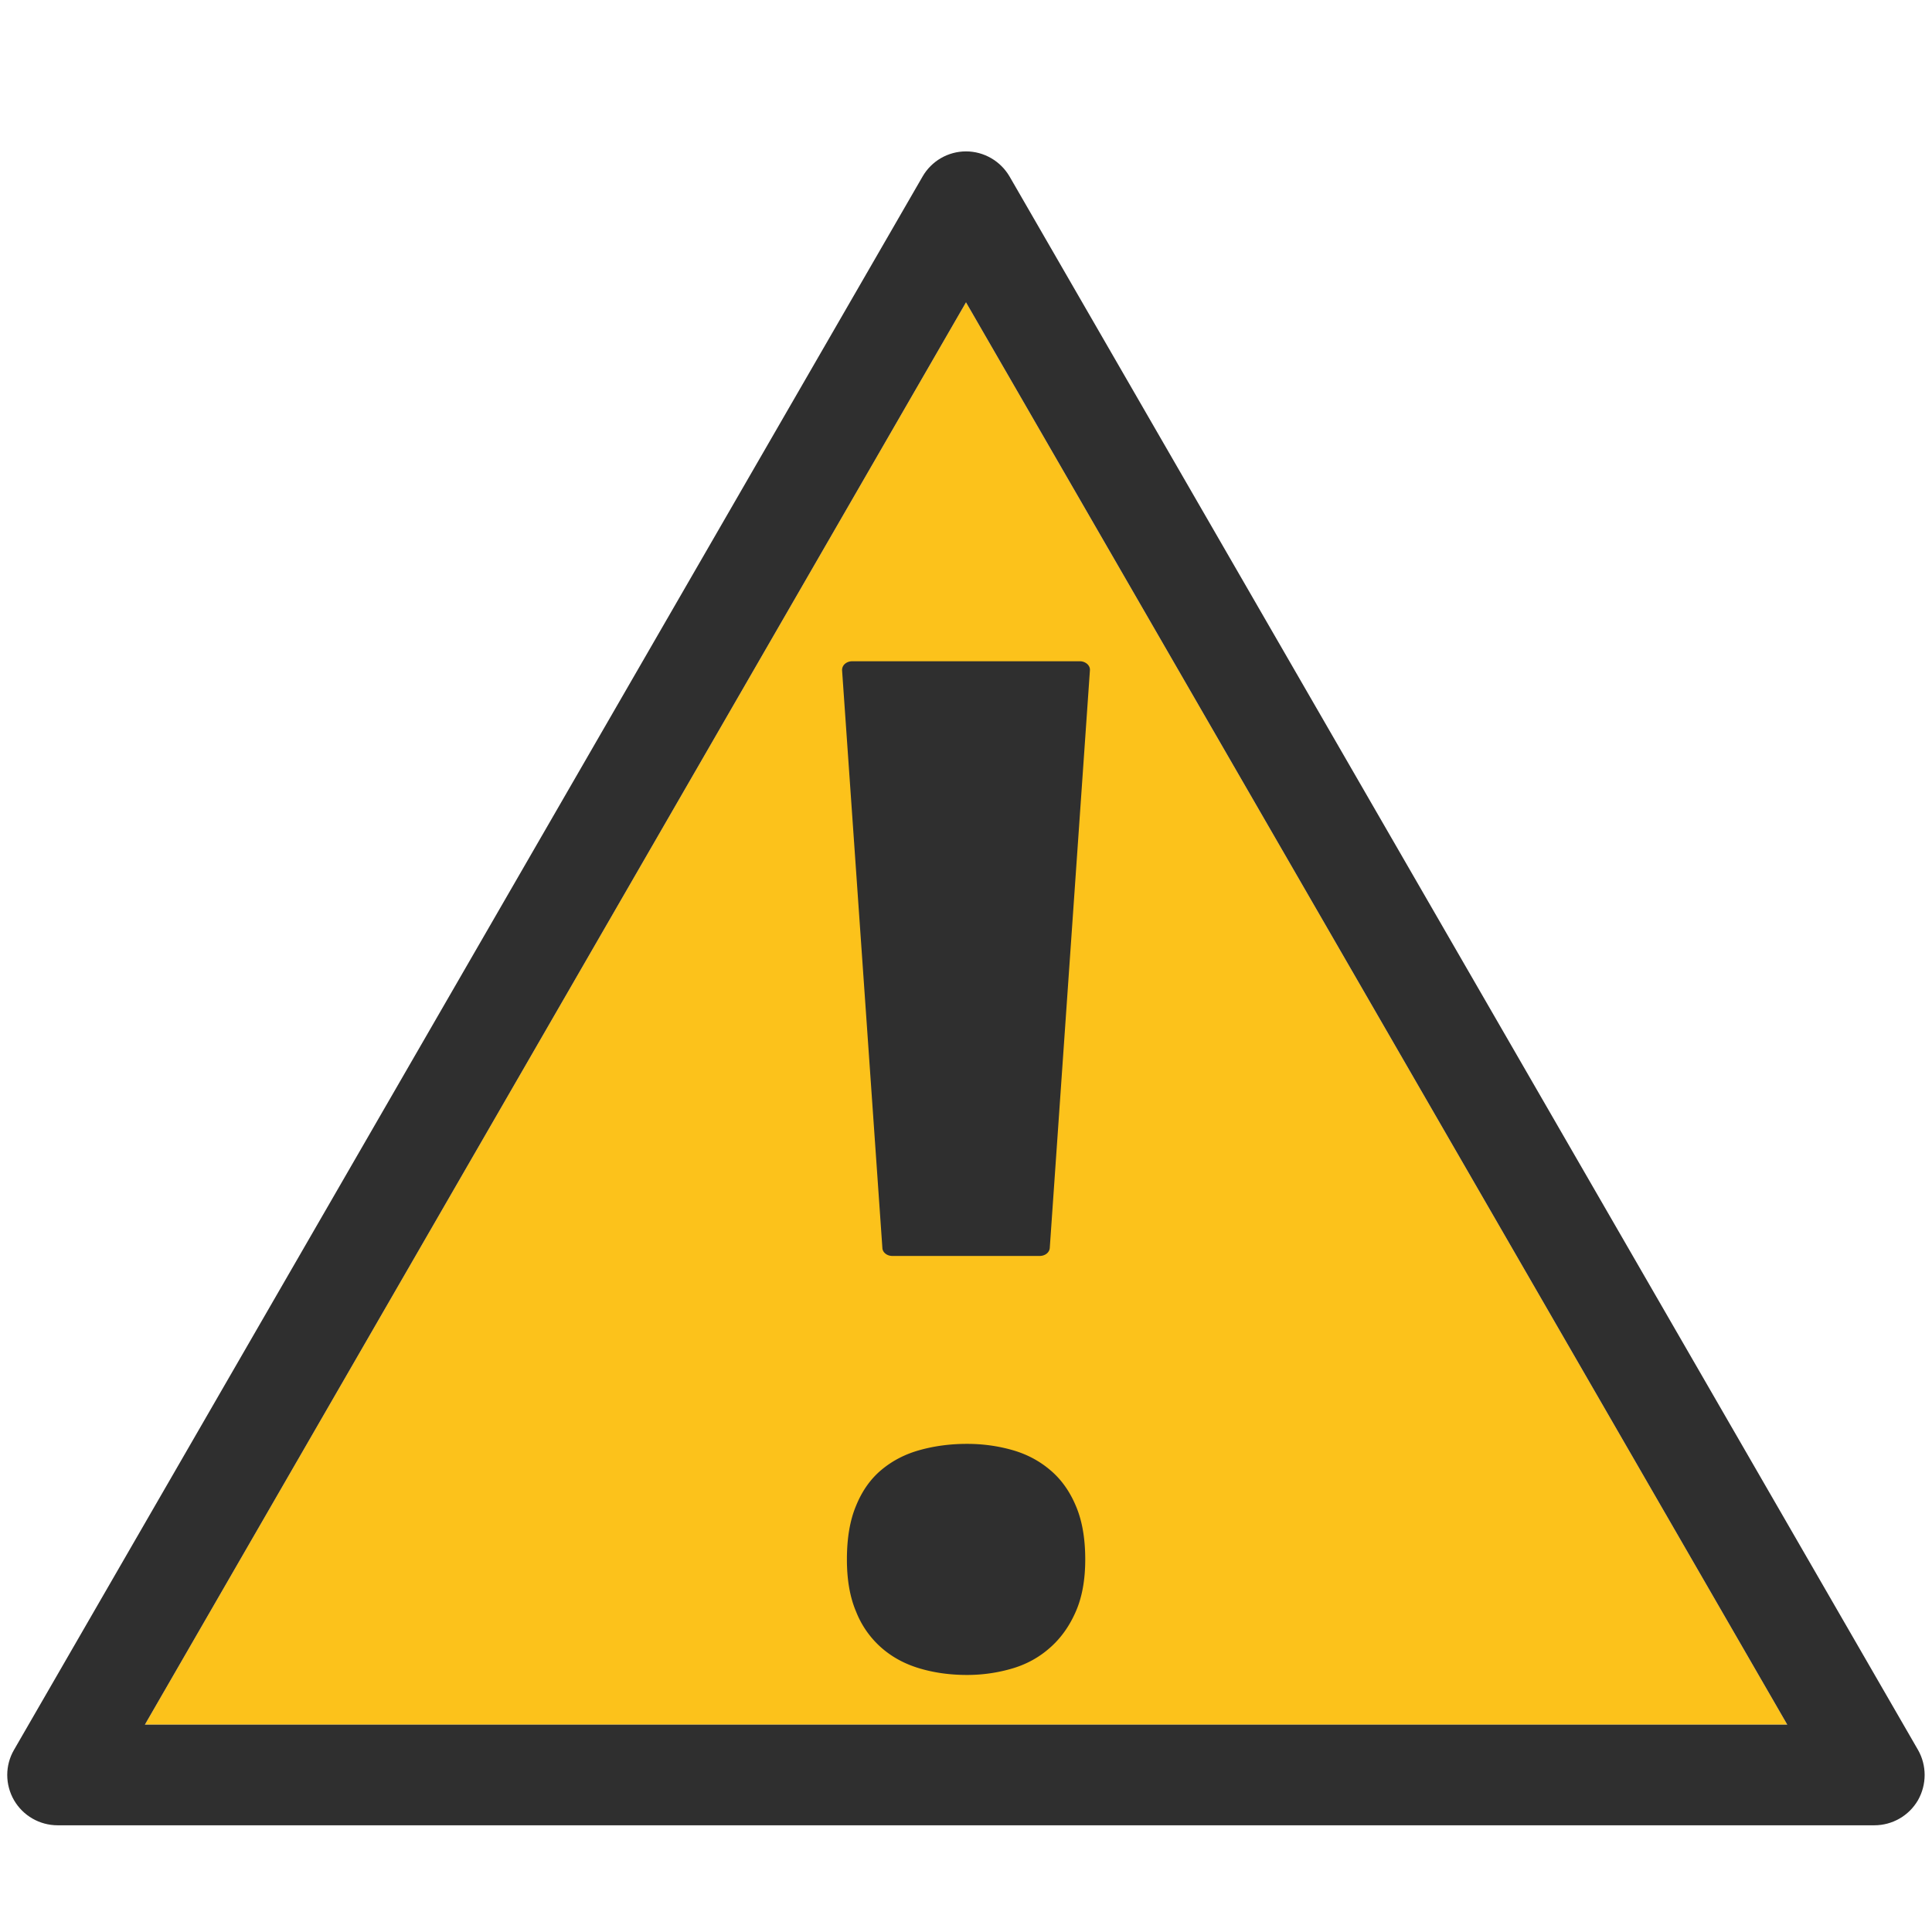
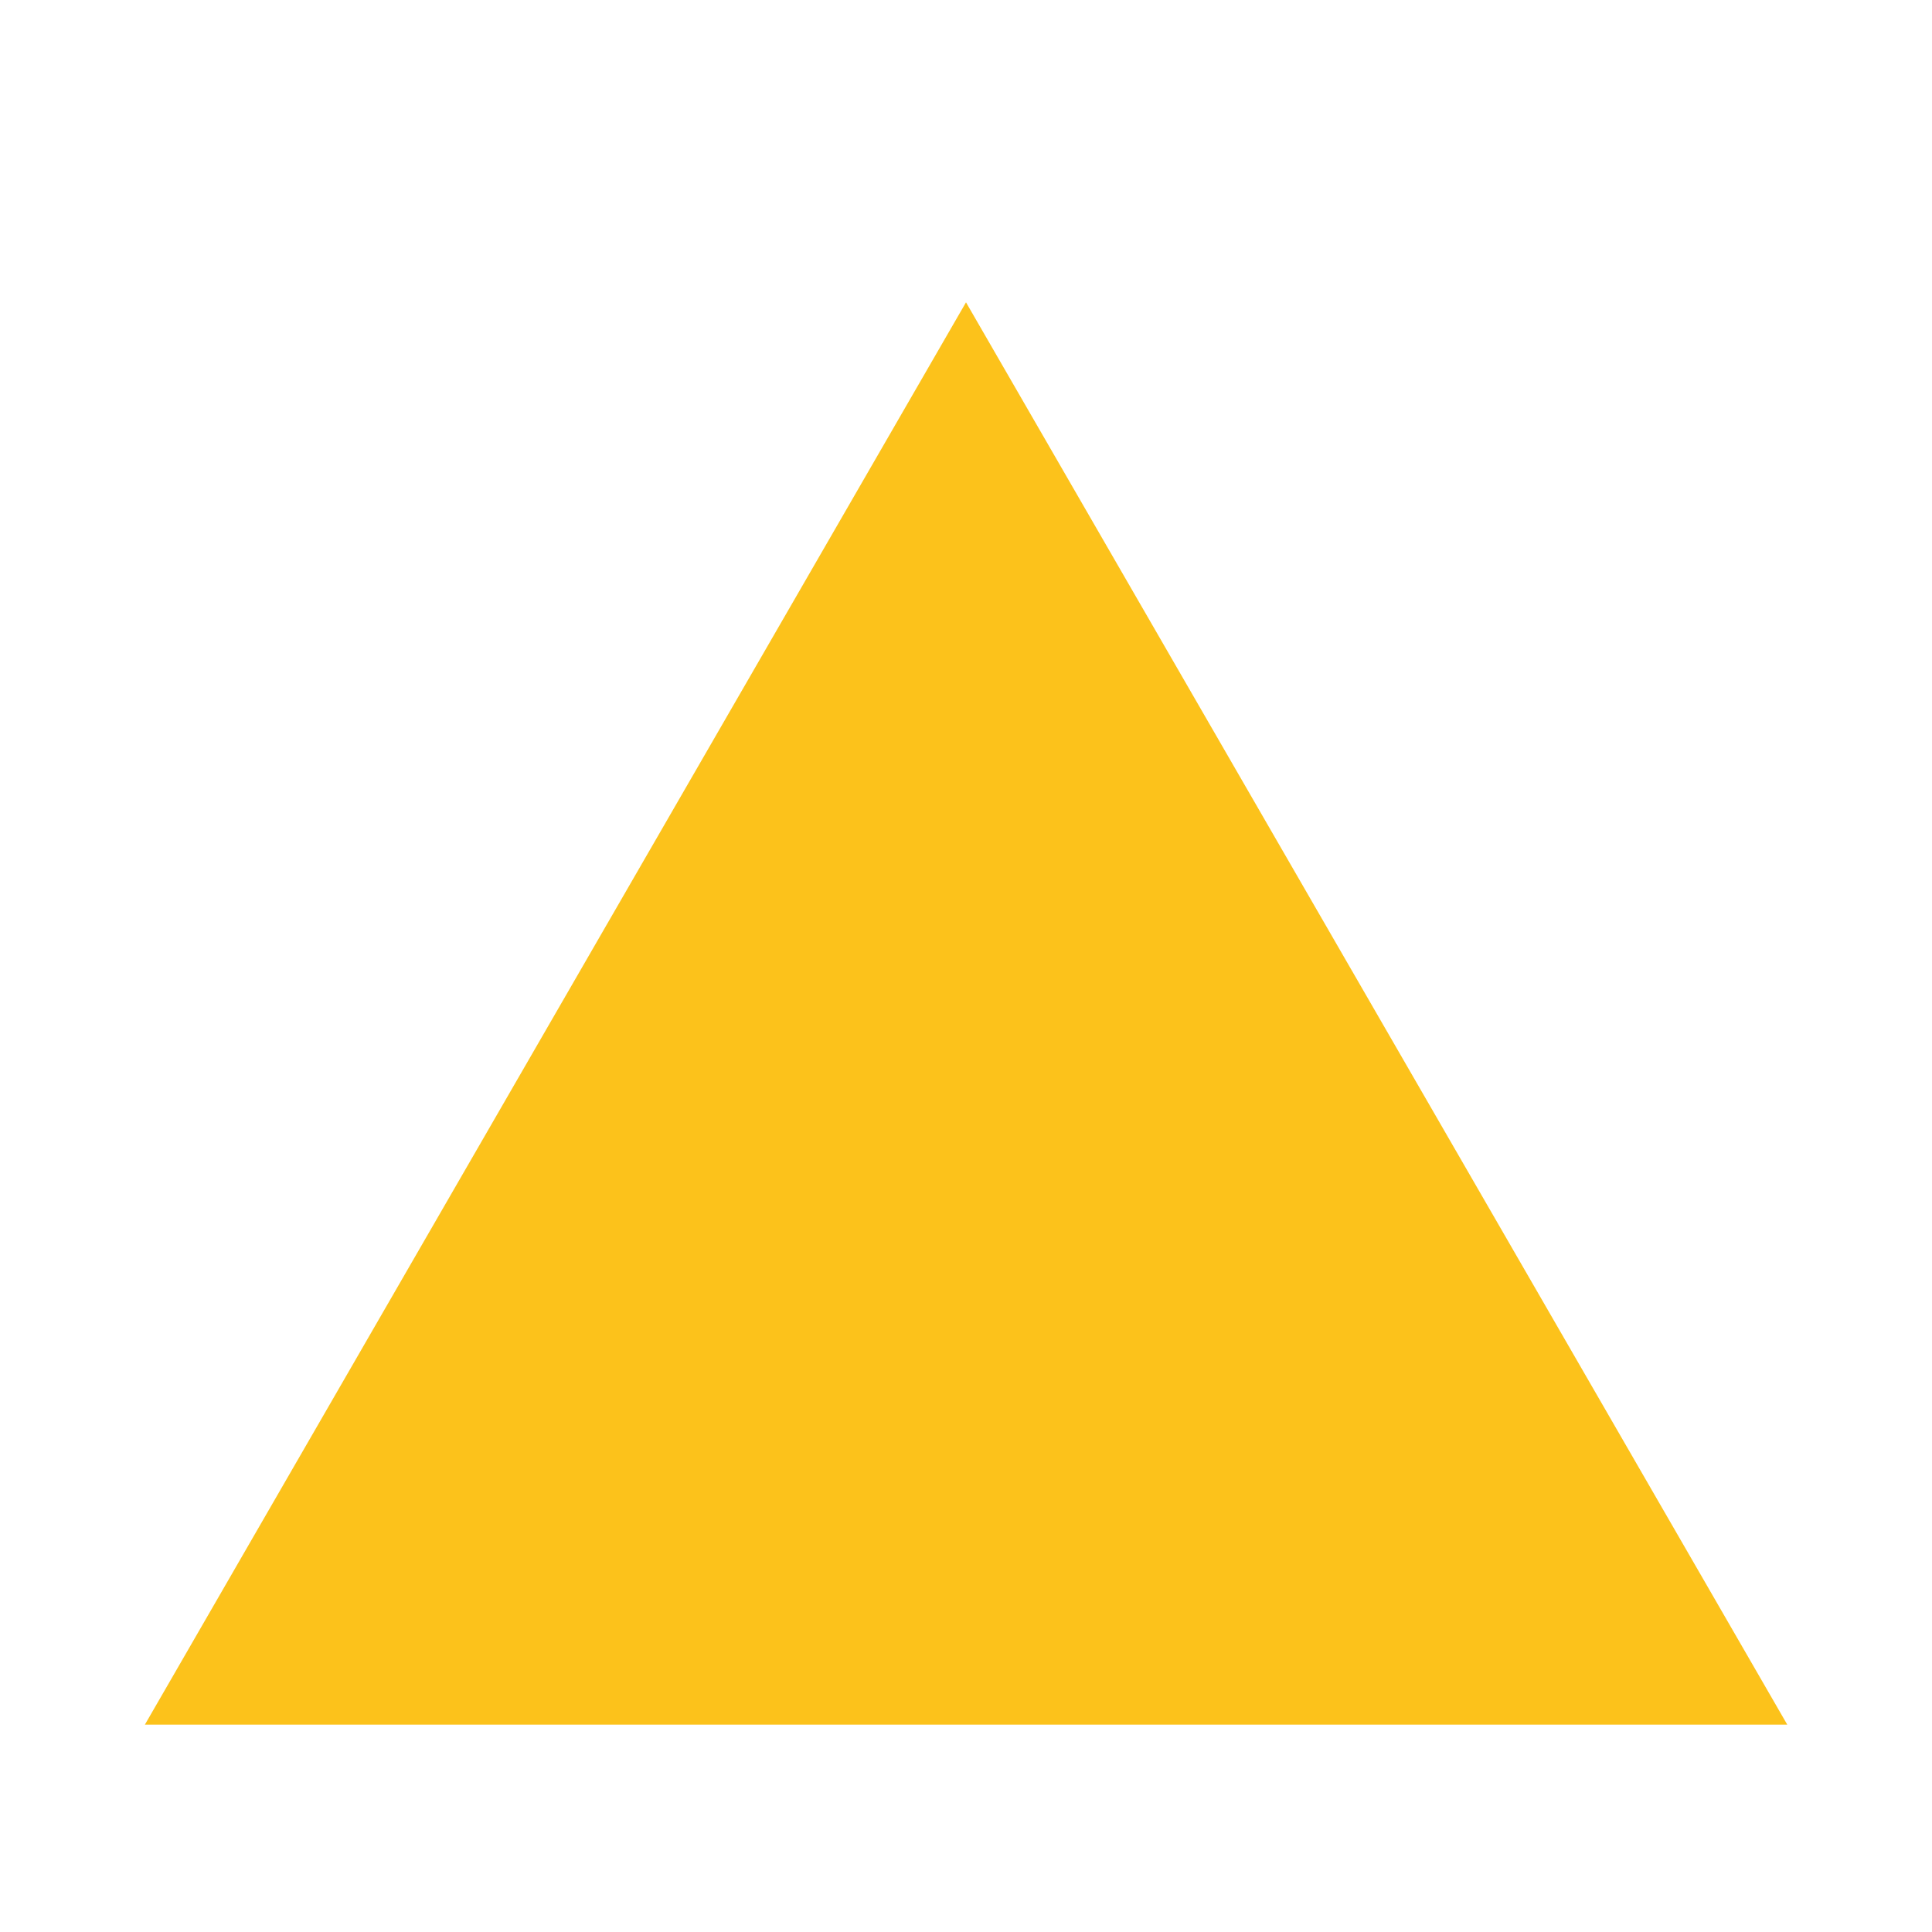
<svg xmlns="http://www.w3.org/2000/svg" width="1em" height="1em" viewBox="0 0 128 128">
  <path fill="#fcc21b" d="M9.6 114.26L64 20.03l54.41 94.23z" />
  <g fill="#2f2f2f">
-     <path d="M127.07 115.93L66.89 11.7c-.6-1.03-1.7-1.67-2.89-1.67s-2.29.64-2.88 1.67L.93 115.93c-.6 1.03-.6 2.3 0 3.34c.6 1.03 1.7 1.66 2.89 1.66h120.36c1.19 0 2.29-.63 2.89-1.66c.59-1.04.59-2.31 0-3.34M9.6 114.26L64 20.03l54.41 94.23z" />
-     <path d="M59.12 83.21h9.76c.36 0 .65-.23.67-.53l2.66-38.27q.015-.24-.18-.42a.74.74 0 0 0-.49-.18H56.46c-.19 0-.37.07-.49.18a.54.54 0 0 0-.18.42l2.67 38.27c.01.29.3.53.66.53m-3.01 20.11c0-1.41.2-2.6.61-3.57q.6-1.47 1.68-2.37c.72-.6 1.56-1.04 2.54-1.31c.97-.27 2.01-.41 3.13-.41c1.05 0 2.05.14 3 .41s1.78.71 2.49 1.31c.72.6 1.29 1.38 1.71 2.37q.63 1.455.63 3.57c0 1.35-.21 2.51-.63 3.46c-.42.96-.99 1.76-1.71 2.39c-.71.63-1.54 1.09-2.49 1.37s-1.95.43-3 .43c-1.11 0-2.15-.14-3.13-.43s-1.82-.74-2.54-1.37a6.2 6.2 0 0 1-1.68-2.39c-.41-.96-.61-2.11-.61-3.46" />
-   </g>
+     </g>
</svg>